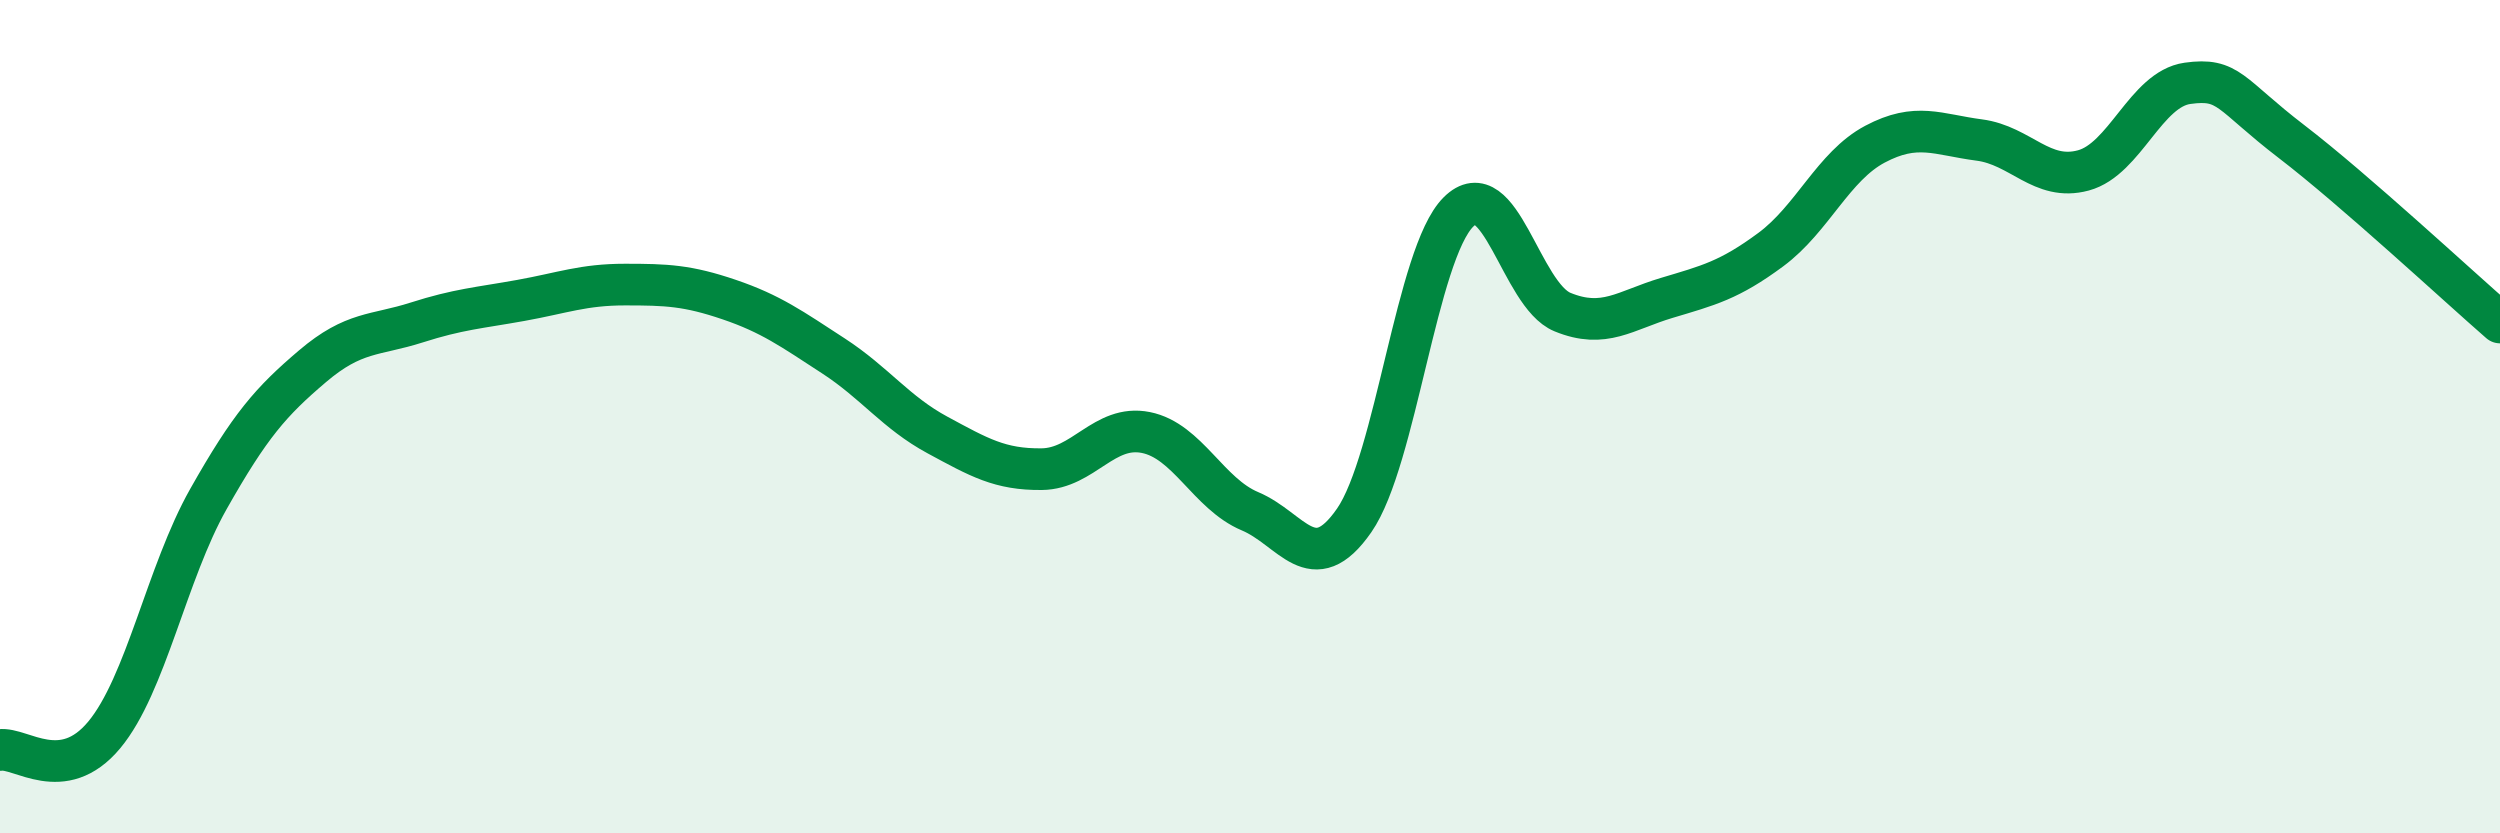
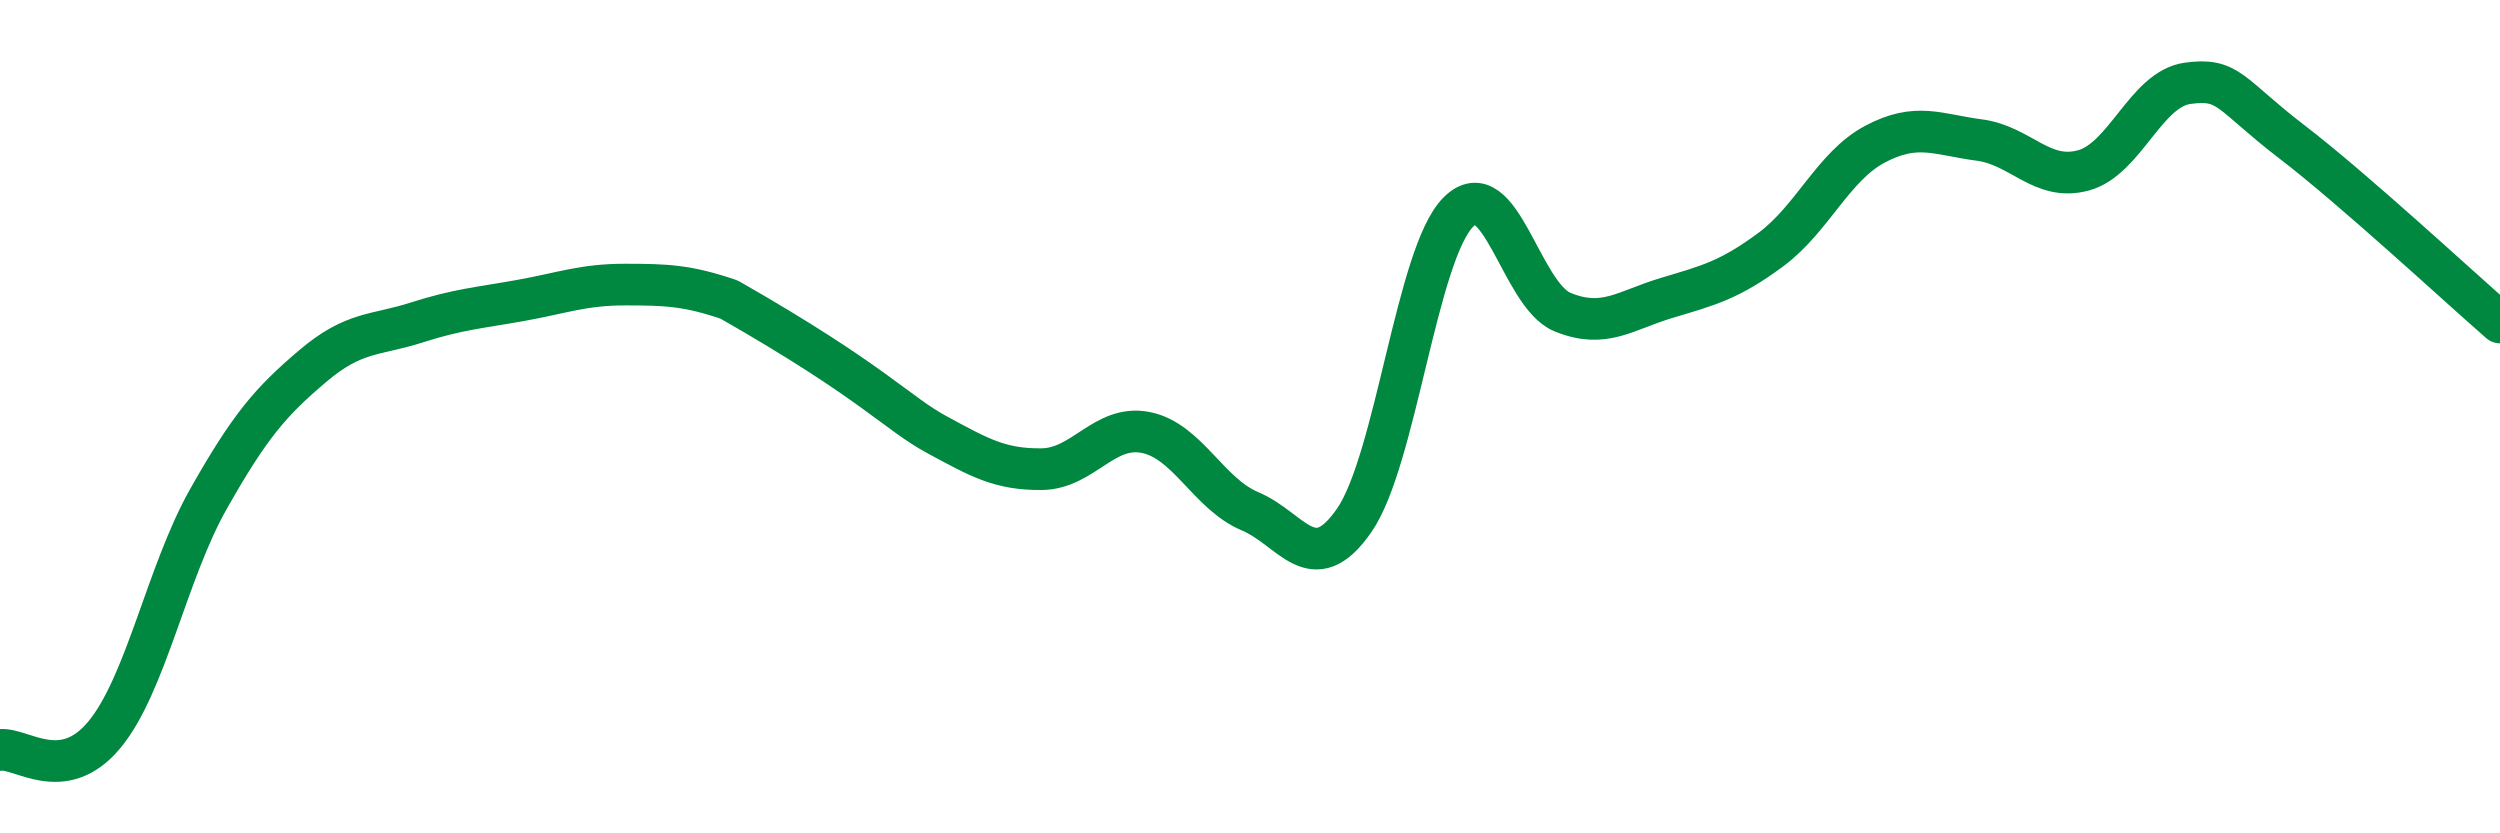
<svg xmlns="http://www.w3.org/2000/svg" width="60" height="20" viewBox="0 0 60 20">
-   <path d="M 0,18 C 0.5,17.93 1.5,18.84 2.5,17.64 C 3.5,16.44 4,13.75 5,11.98 C 6,10.21 6.5,9.64 7.5,8.79 C 8.5,7.94 9,8.06 10,7.74 C 11,7.42 11.5,7.39 12.5,7.21 C 13.5,7.03 14,6.83 15,6.83 C 16,6.83 16.5,6.85 17.5,7.19 C 18.5,7.53 19,7.89 20,8.54 C 21,9.19 21.5,9.9 22.5,10.44 C 23.5,10.98 24,11.27 25,11.26 C 26,11.25 26.5,10.18 27.5,10.38 C 28.5,10.58 29,11.85 30,12.27 C 31,12.69 31.5,13.93 32.5,12.49 C 33.5,11.05 34,6.09 35,5.09 C 36,4.09 36.5,7.08 37.5,7.49 C 38.5,7.9 39,7.45 40,7.15 C 41,6.85 41.5,6.73 42.5,5.99 C 43.5,5.25 44,3.99 45,3.46 C 46,2.93 46.5,3.23 47.5,3.36 C 48.5,3.49 49,4.36 50,4.09 C 51,3.82 51.5,2.14 52.5,2 C 53.5,1.86 53.5,2.25 55,3.4 C 56.5,4.55 59,6.87 60,7.74L60 20L0 20Z" fill="#008740" opacity="0.1" stroke-linecap="round" stroke-linejoin="round" />
-   <path d="M 0,18 C 0.5,17.93 1.5,18.84 2.5,17.64 C 3.5,16.44 4,13.75 5,11.98 C 6,10.21 6.5,9.64 7.5,8.79 C 8.5,7.94 9,8.06 10,7.74 C 11,7.42 11.5,7.39 12.5,7.21 C 13.5,7.03 14,6.83 15,6.83 C 16,6.83 16.5,6.85 17.5,7.19 C 18.5,7.53 19,7.89 20,8.54 C 21,9.19 21.5,9.9 22.5,10.44 C 23.5,10.98 24,11.27 25,11.26 C 26,11.25 26.5,10.18 27.5,10.38 C 28.5,10.58 29,11.85 30,12.27 C 31,12.69 31.5,13.93 32.5,12.49 C 33.5,11.05 34,6.09 35,5.09 C 36,4.09 36.5,7.08 37.5,7.49 C 38.5,7.9 39,7.45 40,7.15 C 41,6.85 41.5,6.73 42.5,5.99 C 43.5,5.25 44,3.99 45,3.46 C 46,2.93 46.5,3.23 47.5,3.36 C 48.5,3.49 49,4.36 50,4.09 C 51,3.82 51.5,2.14 52.5,2 C 53.5,1.86 53.5,2.25 55,3.4 C 56.5,4.55 59,6.87 60,7.74" stroke="#008740" stroke-width="1" fill="none" stroke-linecap="round" stroke-linejoin="round" />
+   <path d="M 0,18 C 0.5,17.93 1.5,18.84 2.5,17.64 C 3.5,16.44 4,13.75 5,11.98 C 6,10.21 6.5,9.64 7.5,8.79 C 8.5,7.94 9,8.06 10,7.74 C 11,7.42 11.5,7.39 12.5,7.21 C 13.5,7.03 14,6.83 15,6.83 C 16,6.83 16.5,6.85 17.5,7.19 C 21,9.19 21.5,9.9 22.5,10.44 C 23.5,10.98 24,11.27 25,11.26 C 26,11.25 26.5,10.18 27.5,10.38 C 28.5,10.58 29,11.85 30,12.27 C 31,12.69 31.5,13.93 32.5,12.49 C 33.5,11.05 34,6.09 35,5.09 C 36,4.09 36.5,7.08 37.5,7.49 C 38.5,7.9 39,7.45 40,7.15 C 41,6.85 41.5,6.73 42.5,5.99 C 43.5,5.25 44,3.99 45,3.46 C 46,2.93 46.5,3.23 47.5,3.36 C 48.5,3.49 49,4.36 50,4.09 C 51,3.82 51.5,2.14 52.5,2 C 53.5,1.86 53.5,2.25 55,3.4 C 56.5,4.55 59,6.87 60,7.74" stroke="#008740" stroke-width="1" fill="none" stroke-linecap="round" stroke-linejoin="round" />
</svg>